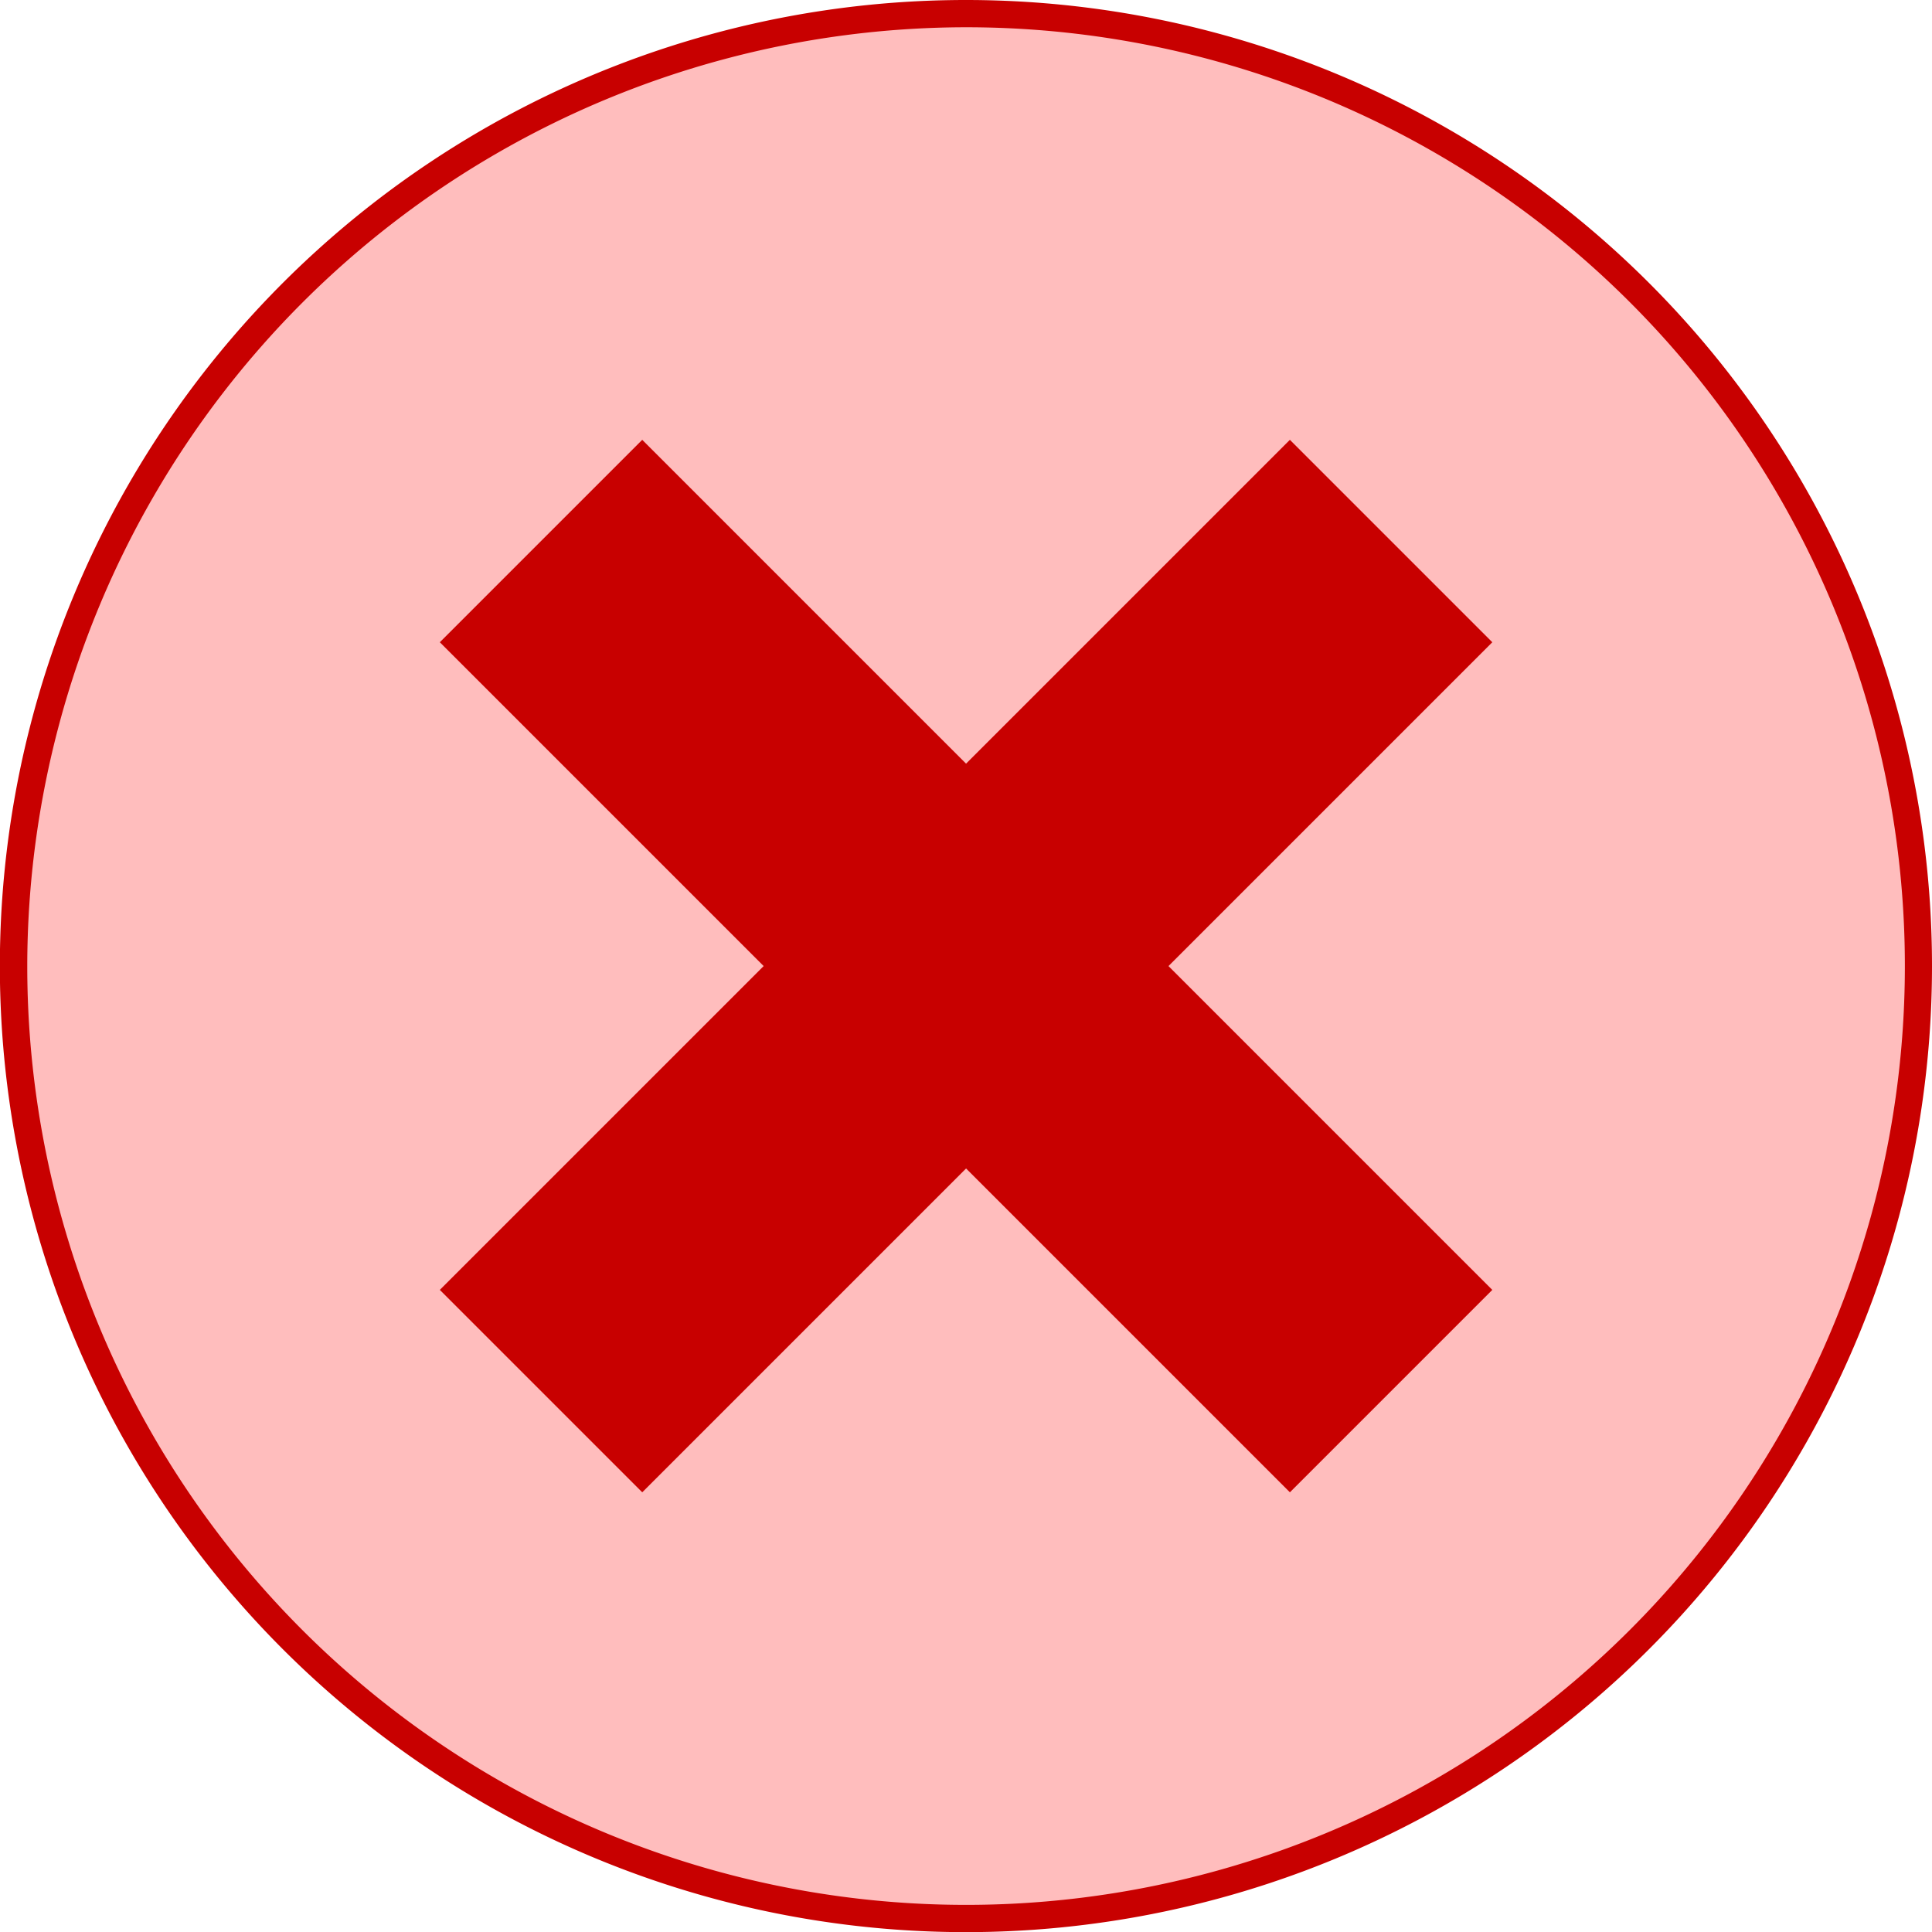
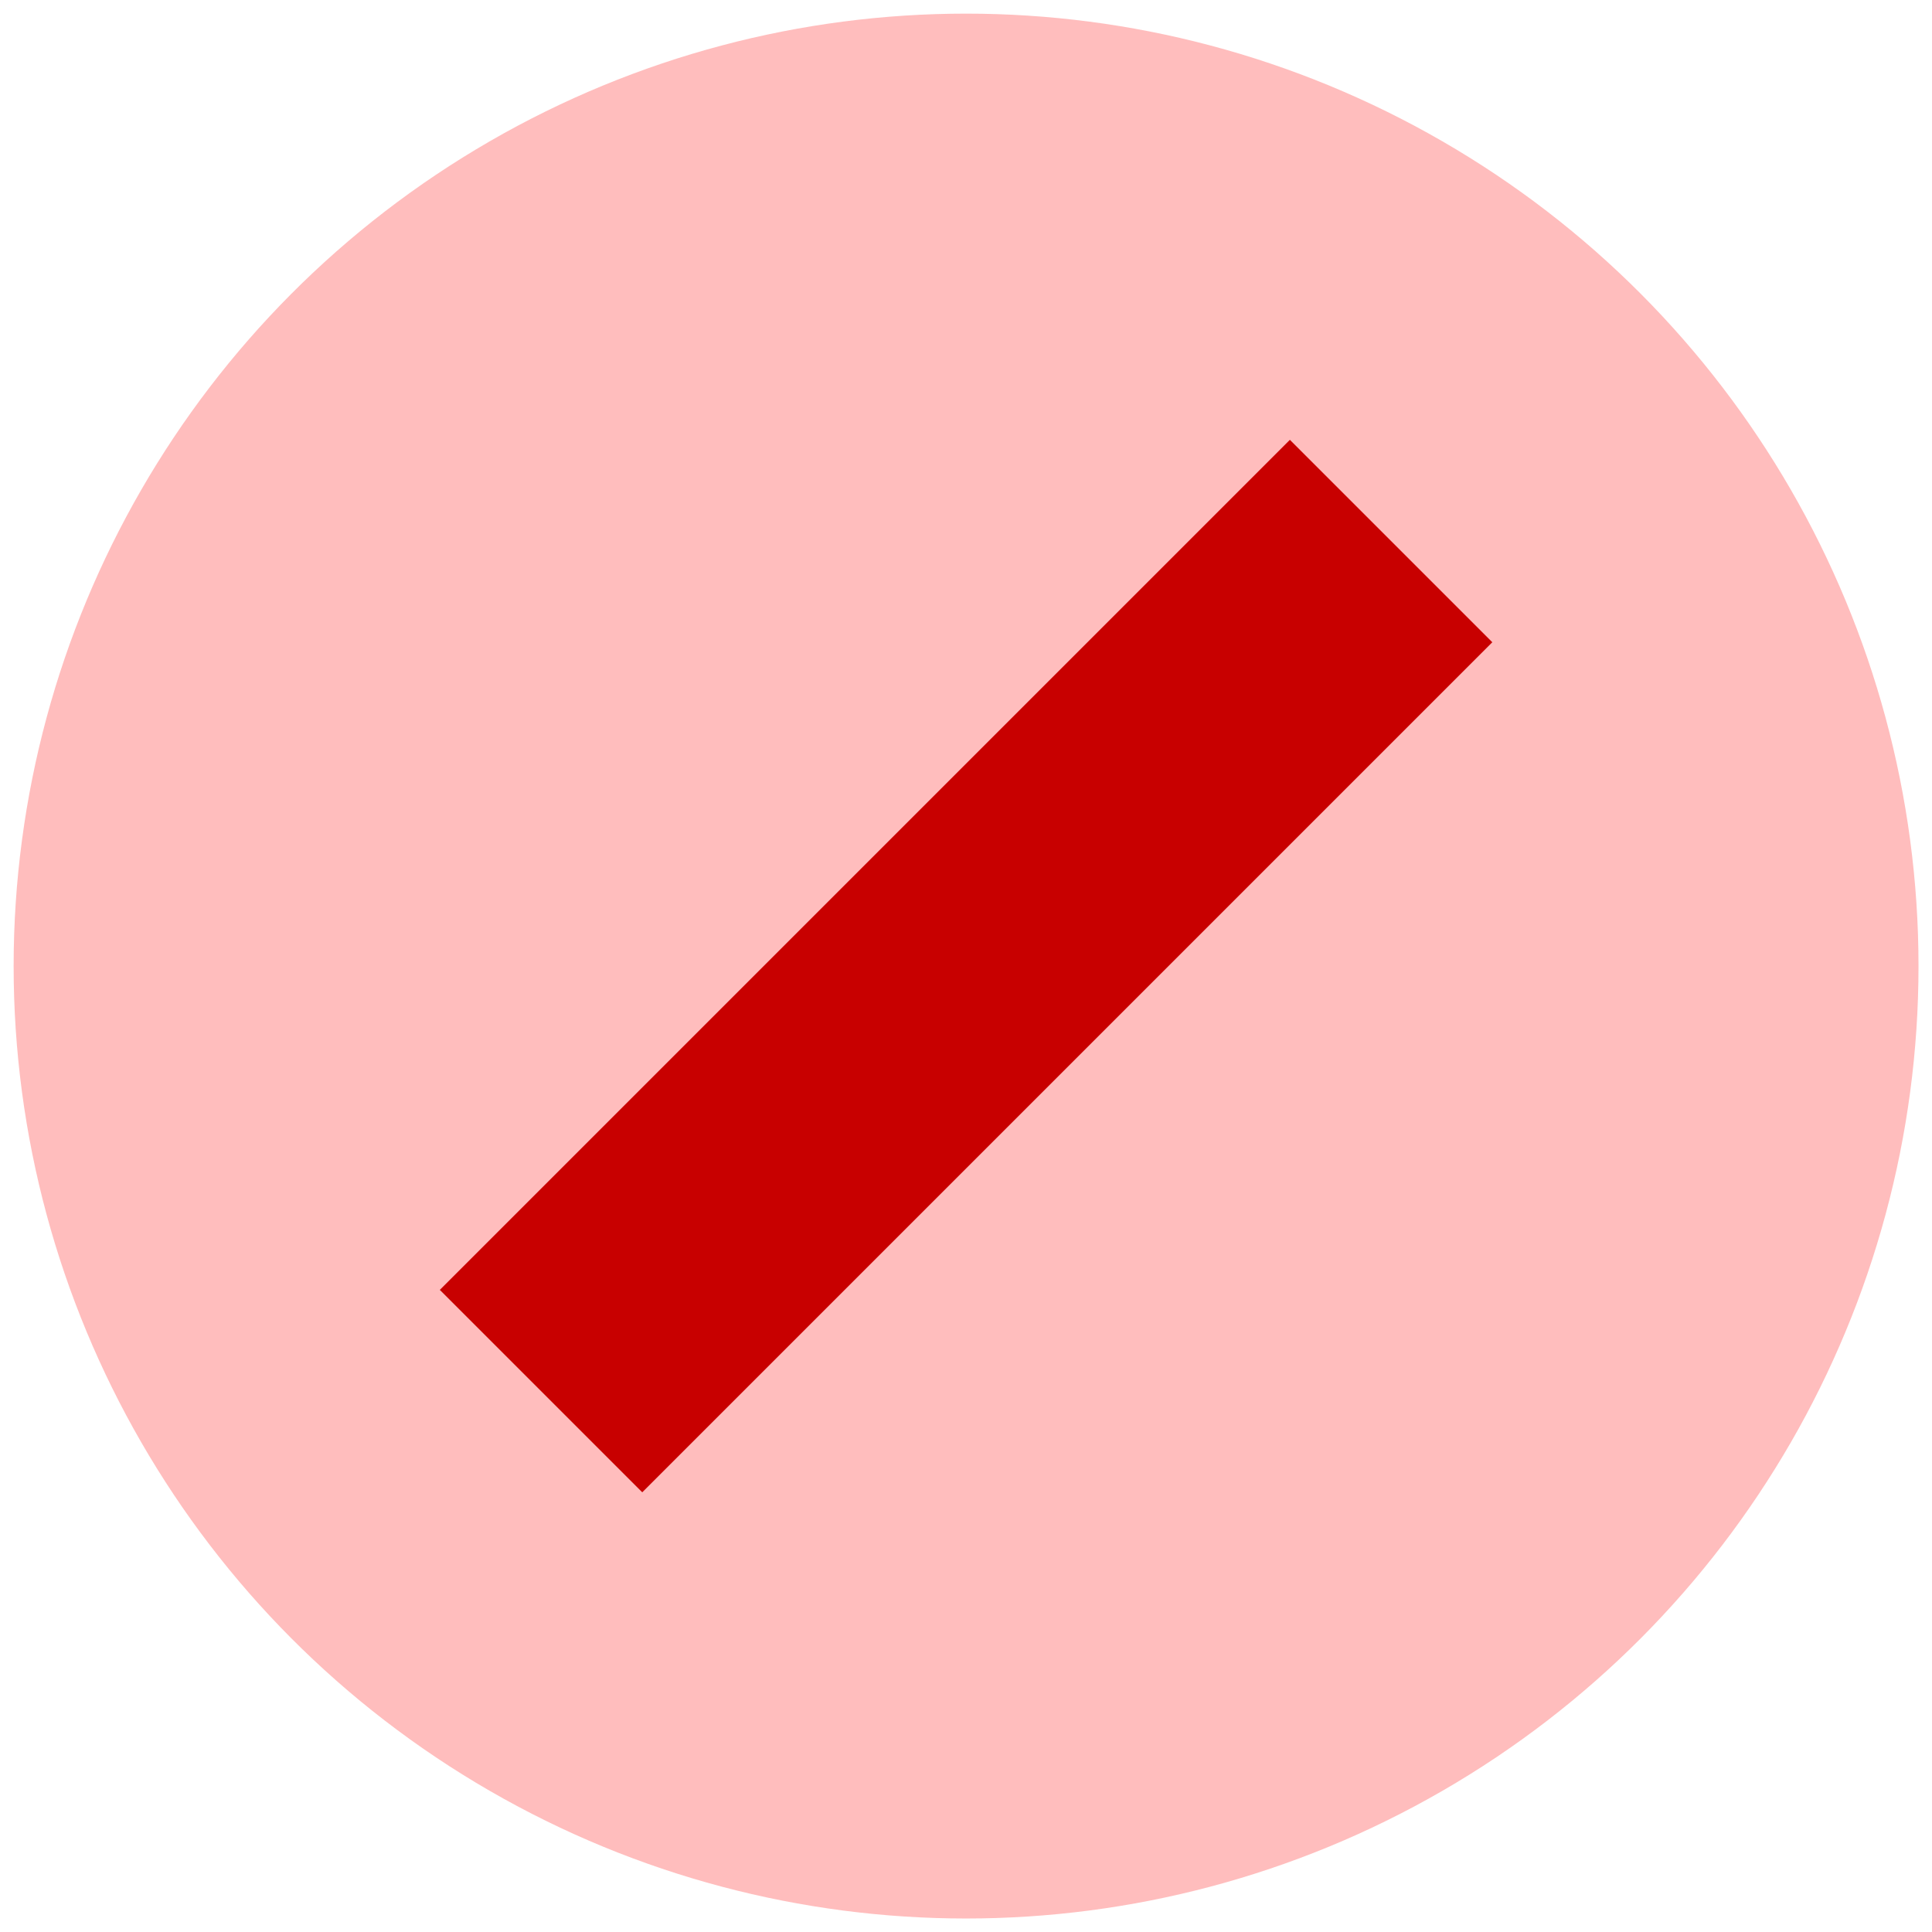
<svg xmlns="http://www.w3.org/2000/svg" id="Ebene_1" data-name="Ebene 1" viewBox="0 0 141.73 141.73">
  <defs>
    <style>.cls-1{fill:#ffbdbd;}.cls-2{fill:#c80000;}.cls-3{fill:none;stroke:#c80000;stroke-miterlimit:10;stroke-width:21px;}</style>
  </defs>
  <circle class="cls-1" cx="70.87" cy="70.87" r="69.87" />
-   <path class="cls-2" d="M70.87,2A68.87,68.87,0,1,1,2,70.87,68.94,68.94,0,0,1,70.87,2m0-2a70.87,70.87,0,1,0,70.86,70.87A70.87,70.87,0,0,0,70.87,0Z" transform="translate(0)" />
-   <line class="cls-3" x1="39.69" y1="39.69" x2="102.05" y2="102.05" />
  <line class="cls-3" x1="39.69" y1="102.05" x2="102.05" y2="39.69" />
</svg>